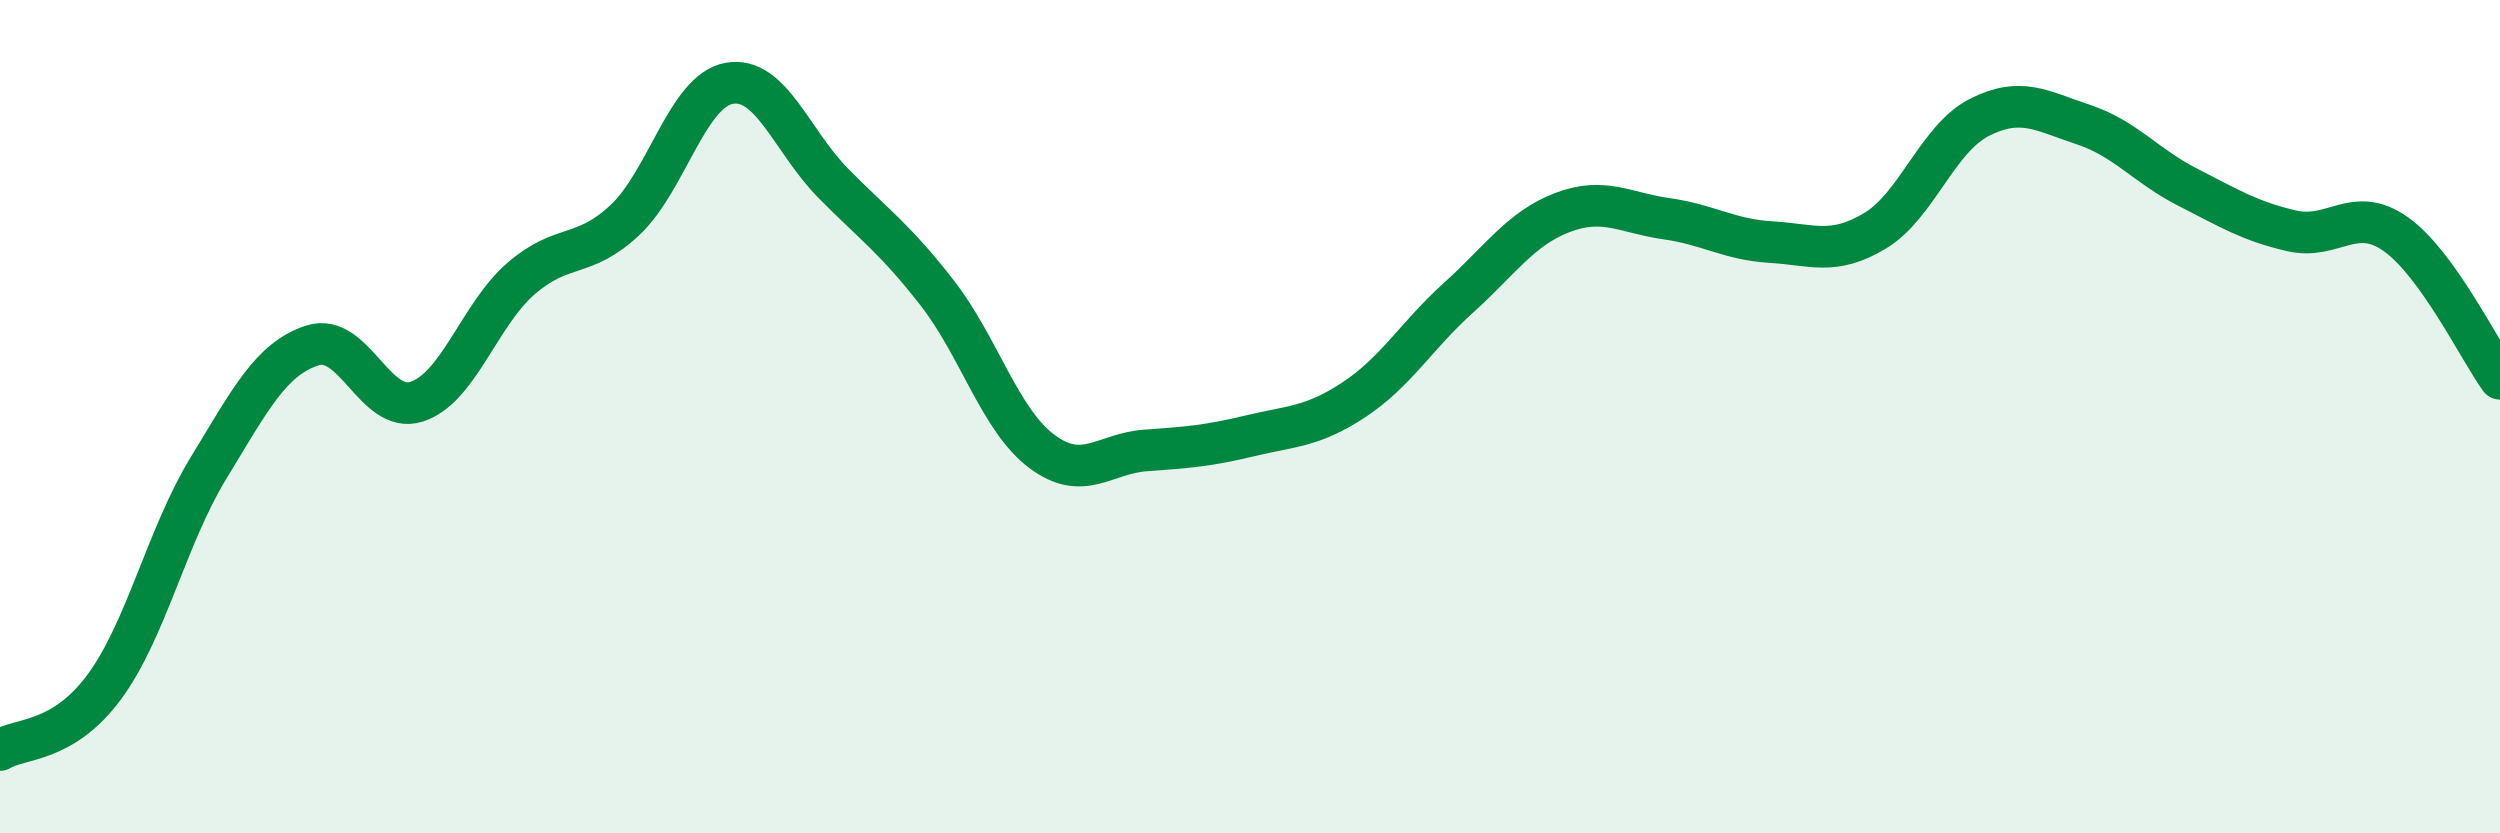
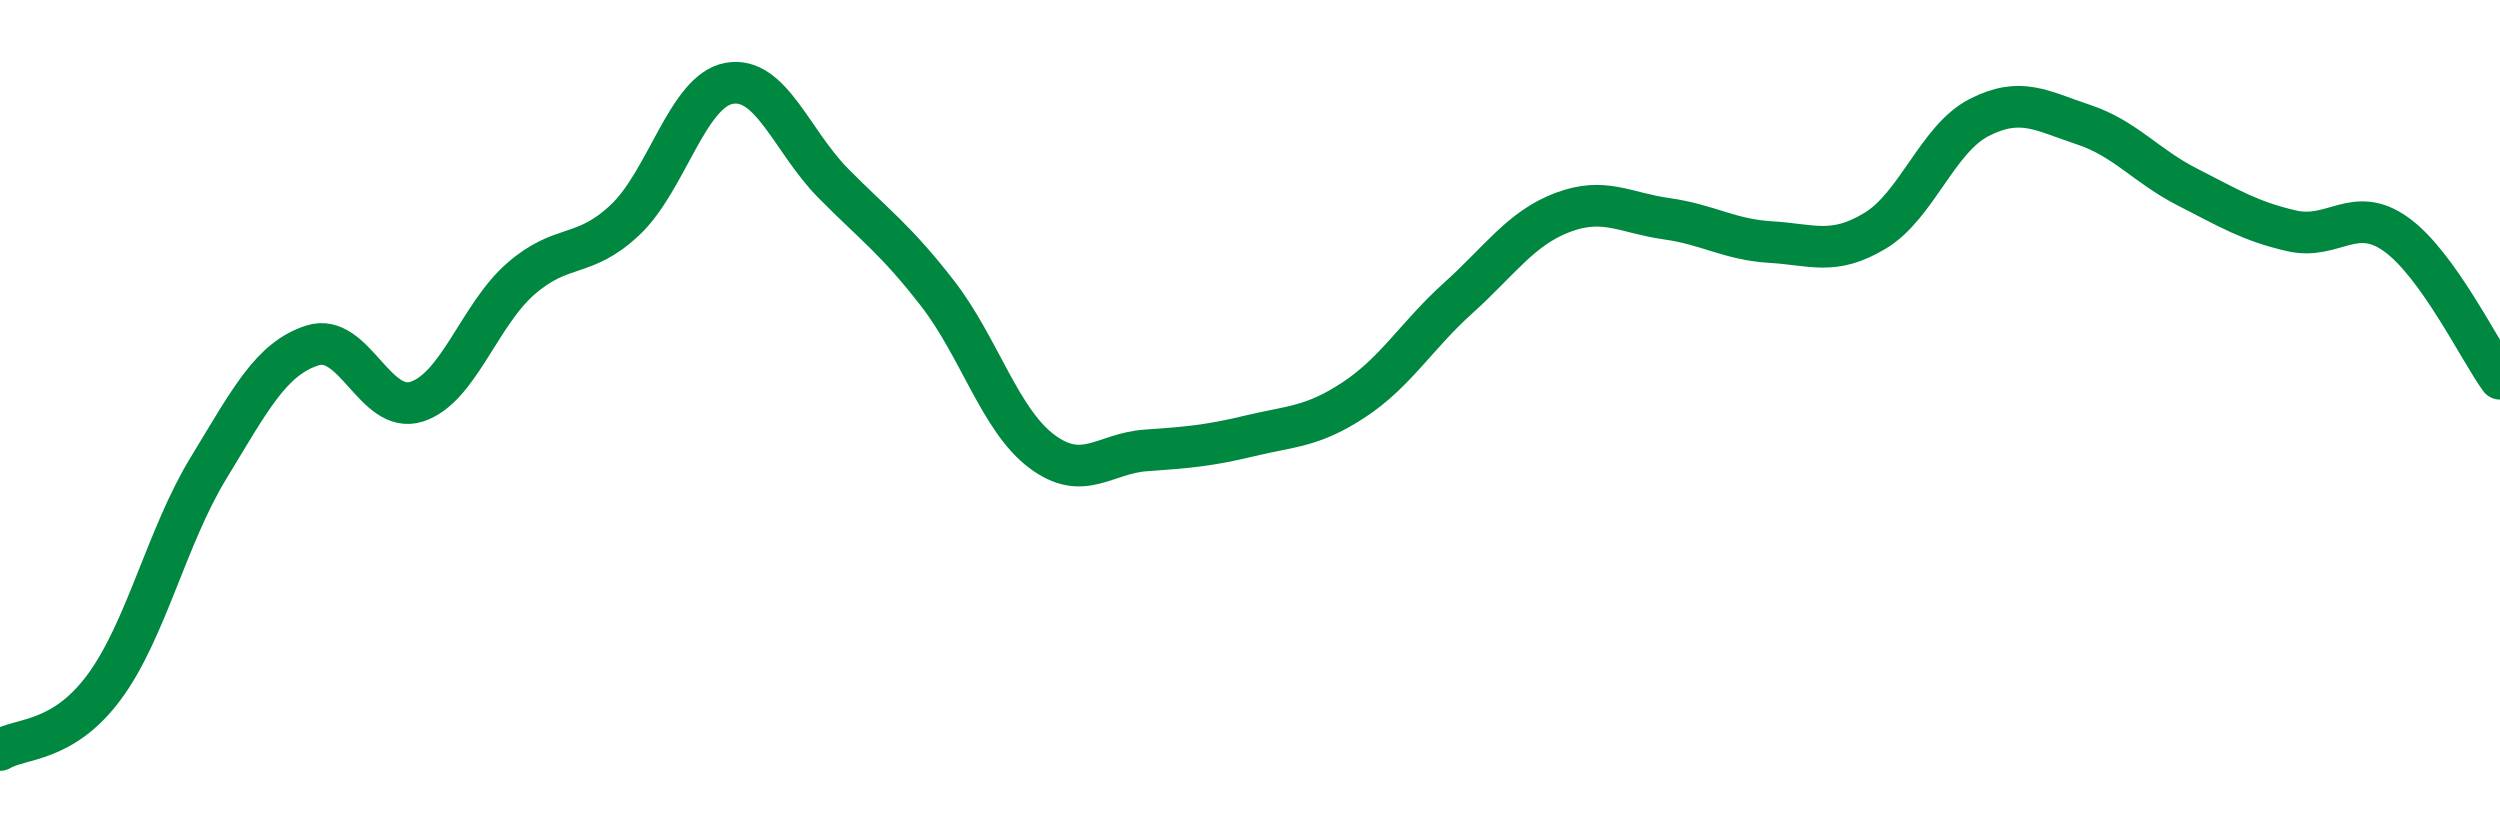
<svg xmlns="http://www.w3.org/2000/svg" width="60" height="20" viewBox="0 0 60 20">
-   <path d="M 0,18 C 0.5,17.7 1.5,17.84 2.5,16.49 C 3.5,15.14 4,12.88 5,11.24 C 6,9.6 6.5,8.61 7.5,8.29 C 8.5,7.97 9,9.96 10,9.64 C 11,9.32 11.5,7.56 12.5,6.69 C 13.5,5.82 14,6.22 15,5.28 C 16,4.34 16.5,2.18 17.5,2 C 18.5,1.82 19,3.39 20,4.4 C 21,5.41 21.5,5.75 22.5,7.04 C 23.5,8.33 24,10.08 25,10.83 C 26,11.58 26.5,10.88 27.5,10.81 C 28.5,10.74 29,10.7 30,10.46 C 31,10.22 31.5,10.25 32.5,9.59 C 33.5,8.93 34,8.05 35,7.15 C 36,6.25 36.5,5.48 37.5,5.1 C 38.5,4.72 39,5.11 40,5.25 C 41,5.39 41.5,5.75 42.5,5.81 C 43.5,5.87 44,6.14 45,5.54 C 46,4.94 46.5,3.33 47.5,2.82 C 48.5,2.31 49,2.66 50,2.99 C 51,3.32 51.5,3.98 52.5,4.49 C 53.5,5 54,5.31 55,5.54 C 56,5.77 56.5,4.91 57.5,5.62 C 58.5,6.33 59.5,8.4 60,9.09L60 20L0 20Z" fill="#008740" opacity="0.1" stroke-linecap="round" stroke-linejoin="round" />
  <path d="M 0,18 C 0.5,17.7 1.5,17.84 2.5,16.49 C 3.5,15.14 4,12.88 5,11.24 C 6,9.6 6.5,8.61 7.5,8.29 C 8.5,7.97 9,9.96 10,9.64 C 11,9.32 11.5,7.56 12.5,6.69 C 13.5,5.82 14,6.22 15,5.28 C 16,4.34 16.5,2.18 17.5,2 C 18.5,1.82 19,3.39 20,4.4 C 21,5.41 21.5,5.75 22.5,7.04 C 23.5,8.33 24,10.08 25,10.83 C 26,11.58 26.5,10.88 27.5,10.81 C 28.5,10.74 29,10.7 30,10.46 C 31,10.22 31.5,10.25 32.5,9.59 C 33.5,8.93 34,8.05 35,7.15 C 36,6.25 36.5,5.48 37.5,5.1 C 38.5,4.72 39,5.11 40,5.25 C 41,5.39 41.5,5.75 42.5,5.81 C 43.5,5.87 44,6.14 45,5.54 C 46,4.94 46.5,3.33 47.5,2.82 C 48.5,2.31 49,2.66 50,2.99 C 51,3.32 51.5,3.98 52.5,4.49 C 53.5,5 54,5.31 55,5.54 C 56,5.77 56.5,4.91 57.5,5.62 C 58.5,6.33 59.5,8.4 60,9.09" stroke="#008740" stroke-width="1" fill="none" stroke-linecap="round" stroke-linejoin="round" />
</svg>